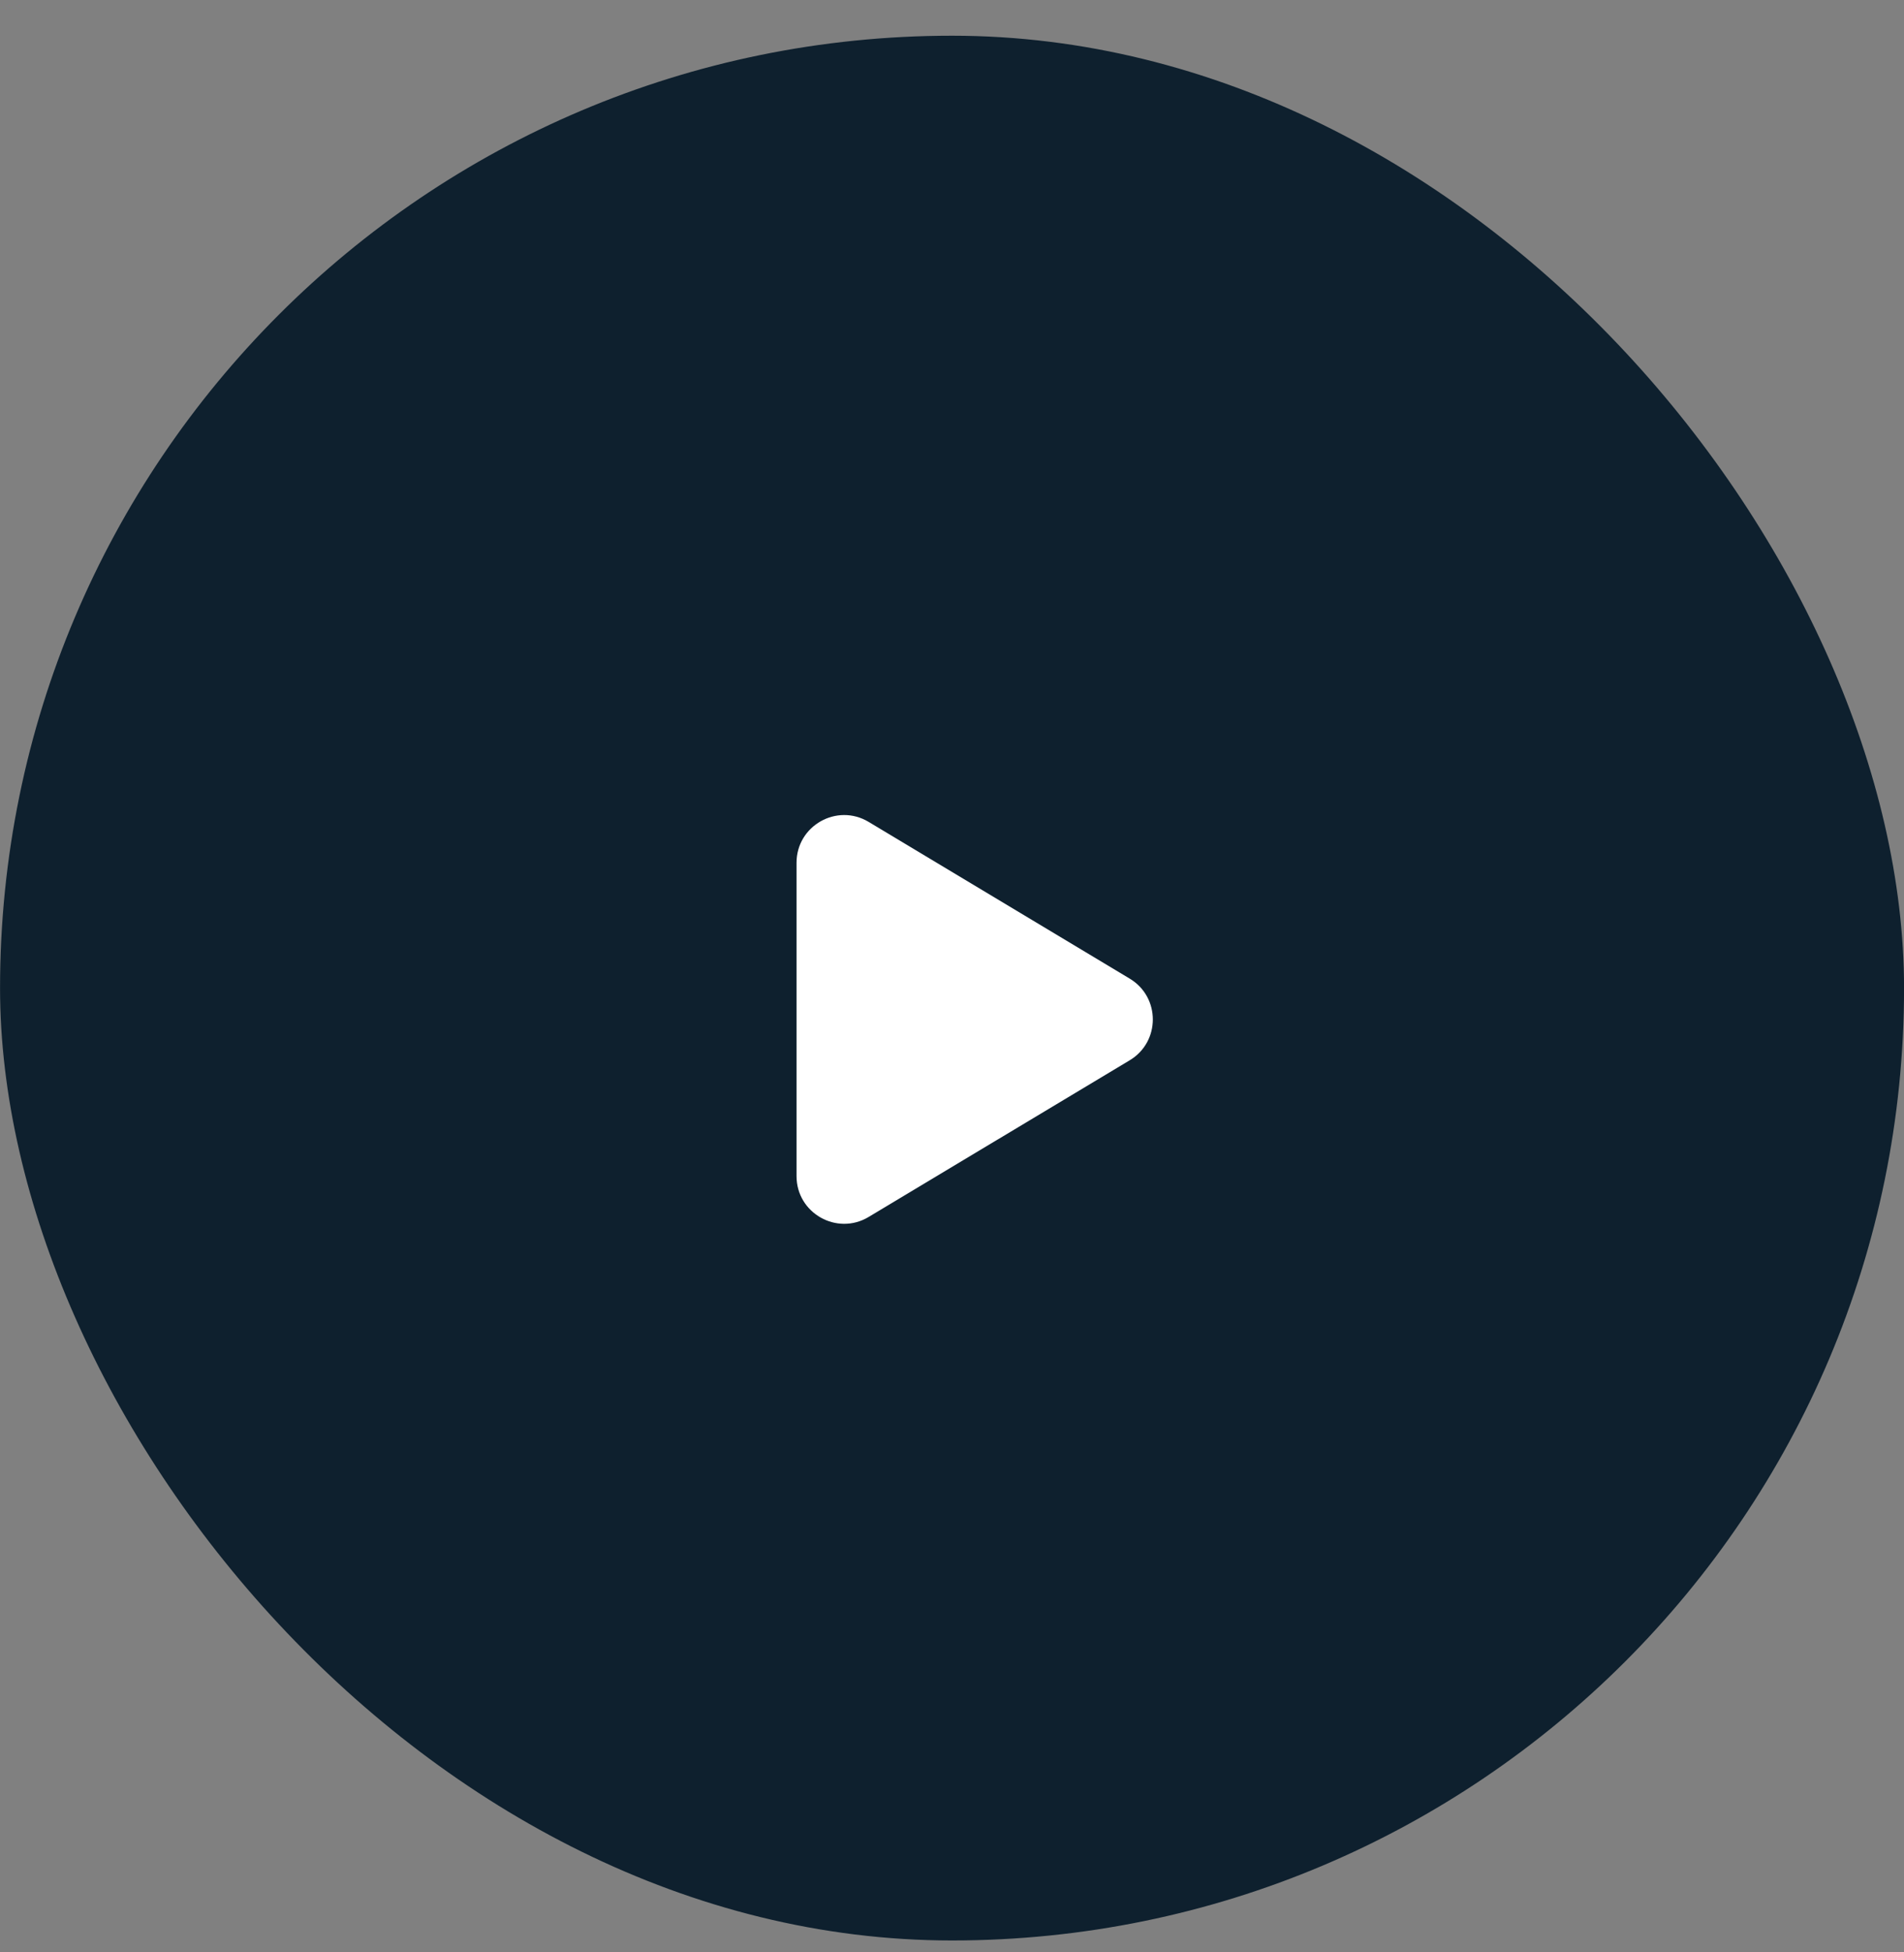
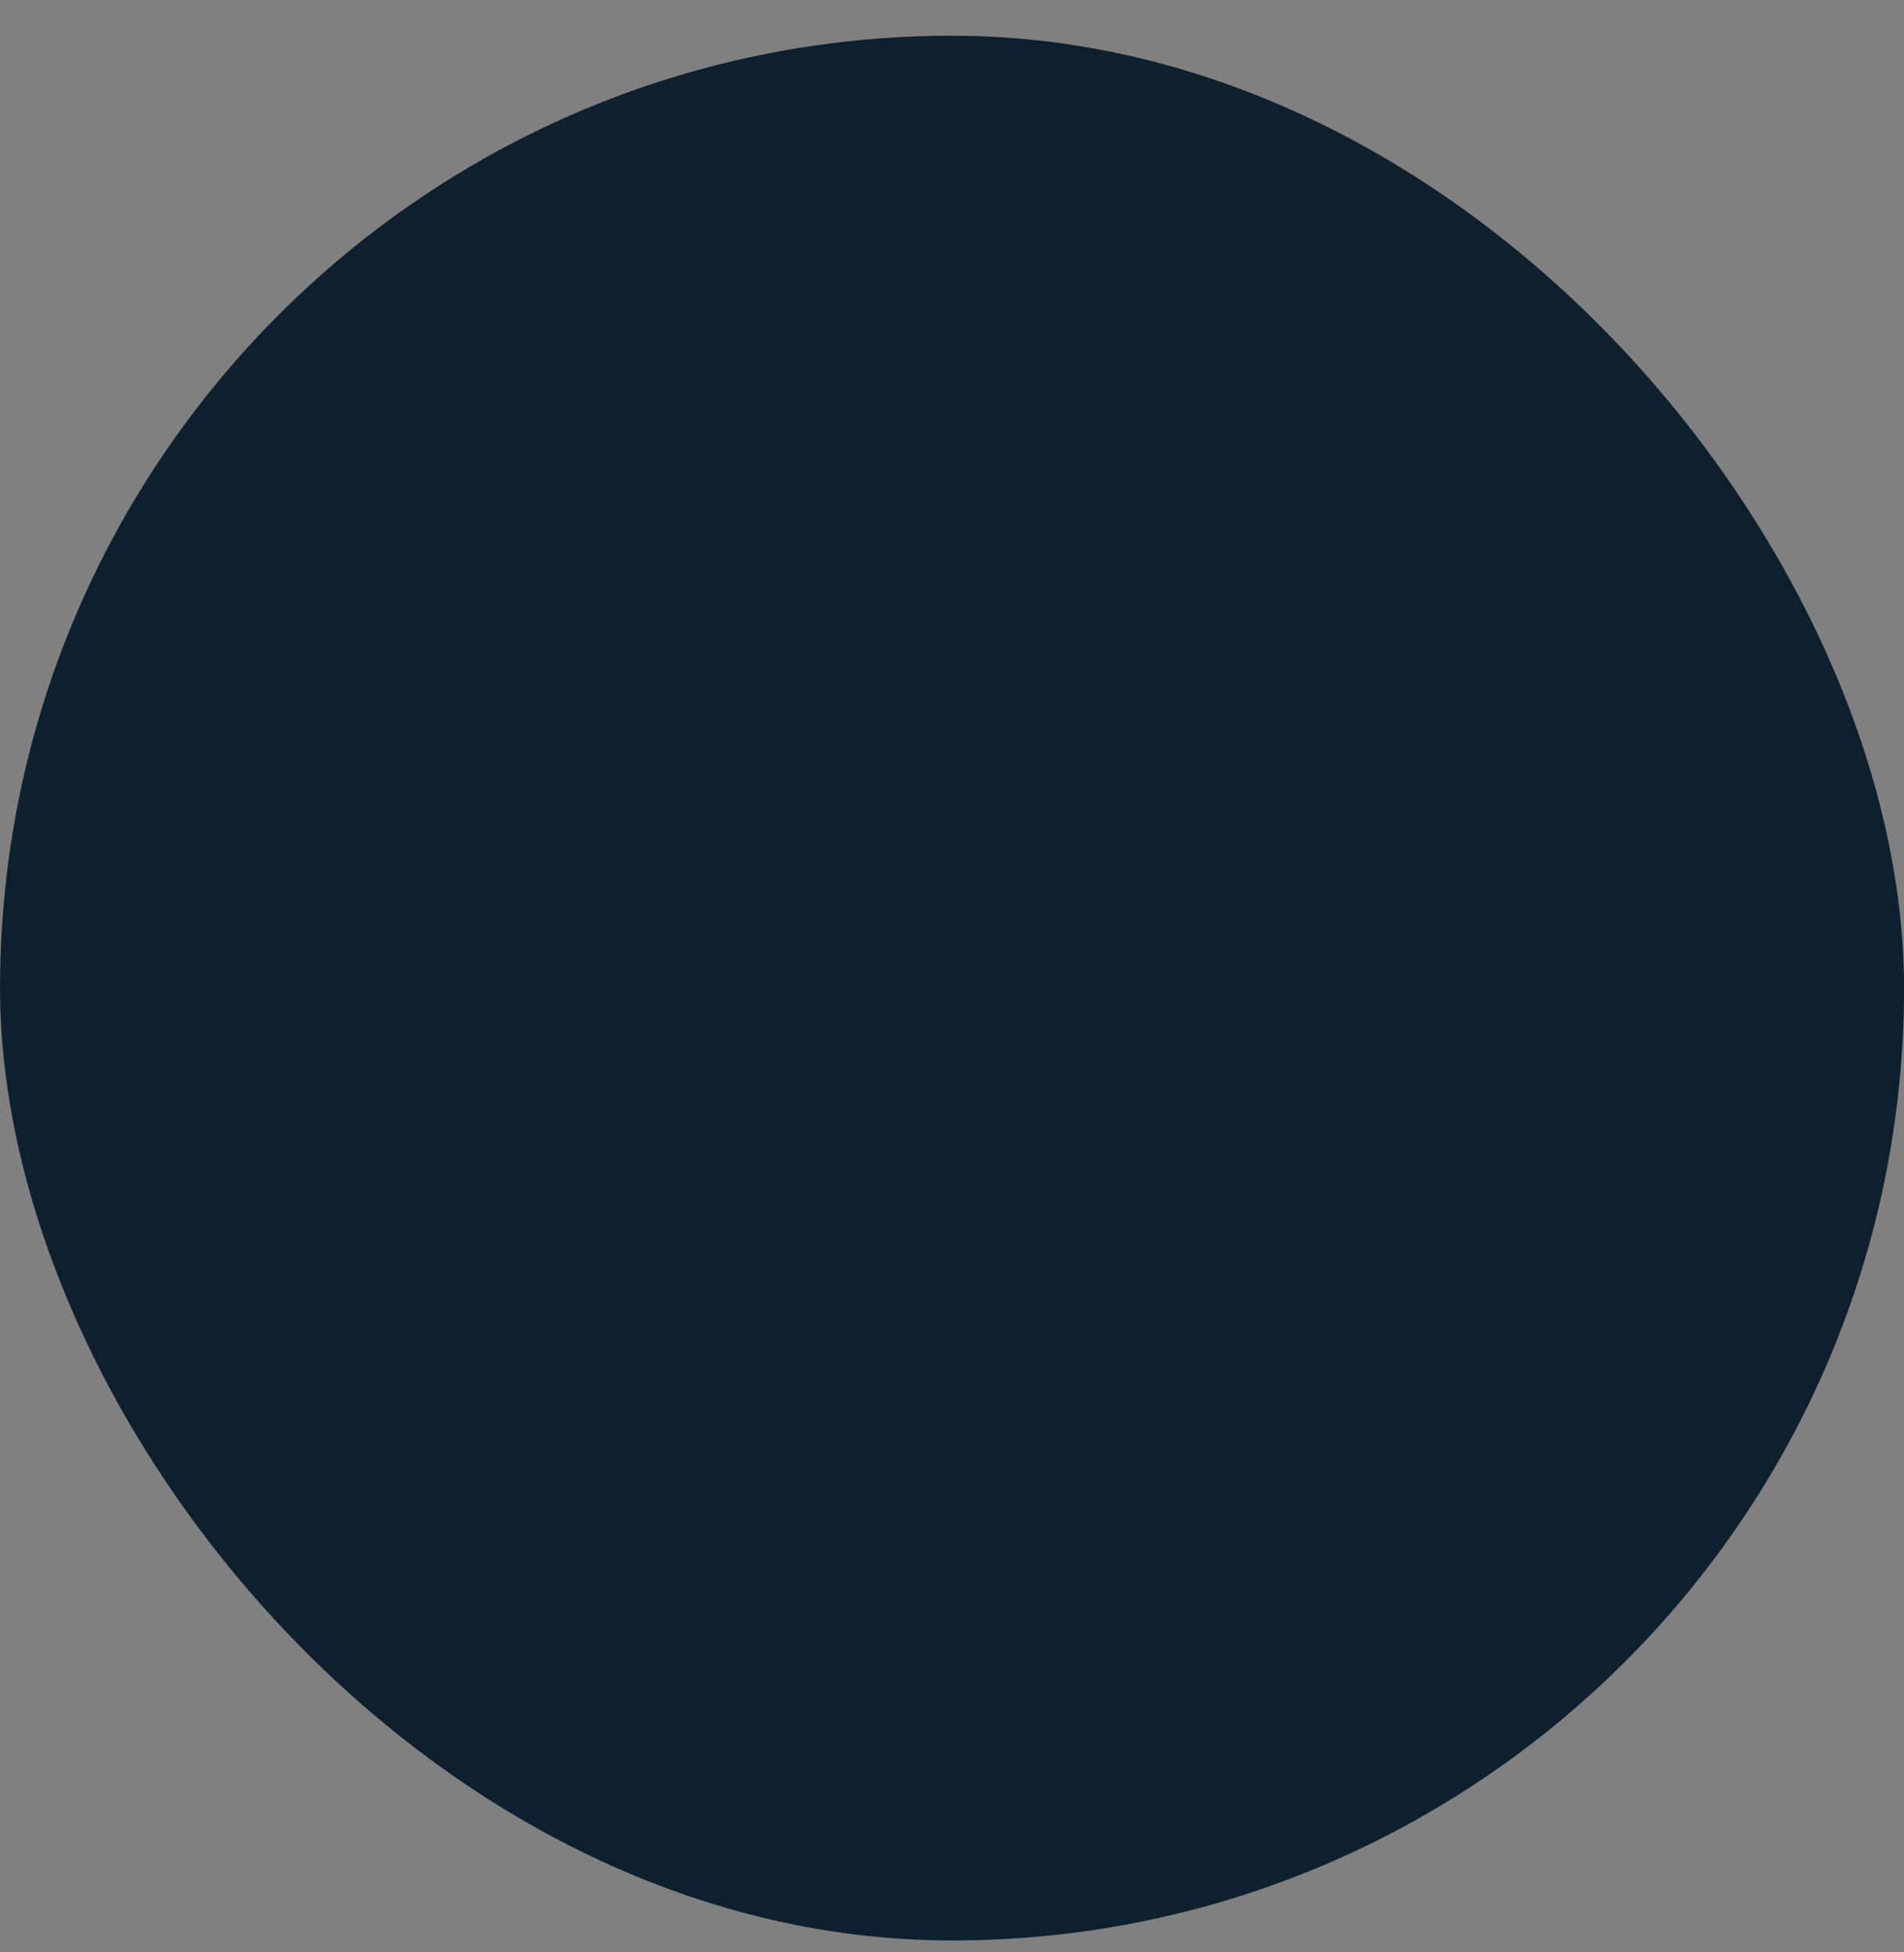
<svg xmlns="http://www.w3.org/2000/svg" width="40" height="41" viewBox="0 0 40 41" fill="none">
  <rect x="0" y="0" width="40" height="41" fill="#808080" stroke="none" />
  <rect x="0.001" y="0.75" width="40" height="40" rx="20" fill="#0E202E" />
-   <path fill-rule="evenodd" clip-rule="evenodd" d="M23.733 20.551C24.381 20.939 24.381 21.878 23.733 22.266L18.249 25.556C17.582 25.956 16.734 25.476 16.734 24.699V18.118C16.734 17.34 17.582 16.86 18.249 17.26L23.733 20.551Z" fill="white" />
</svg>